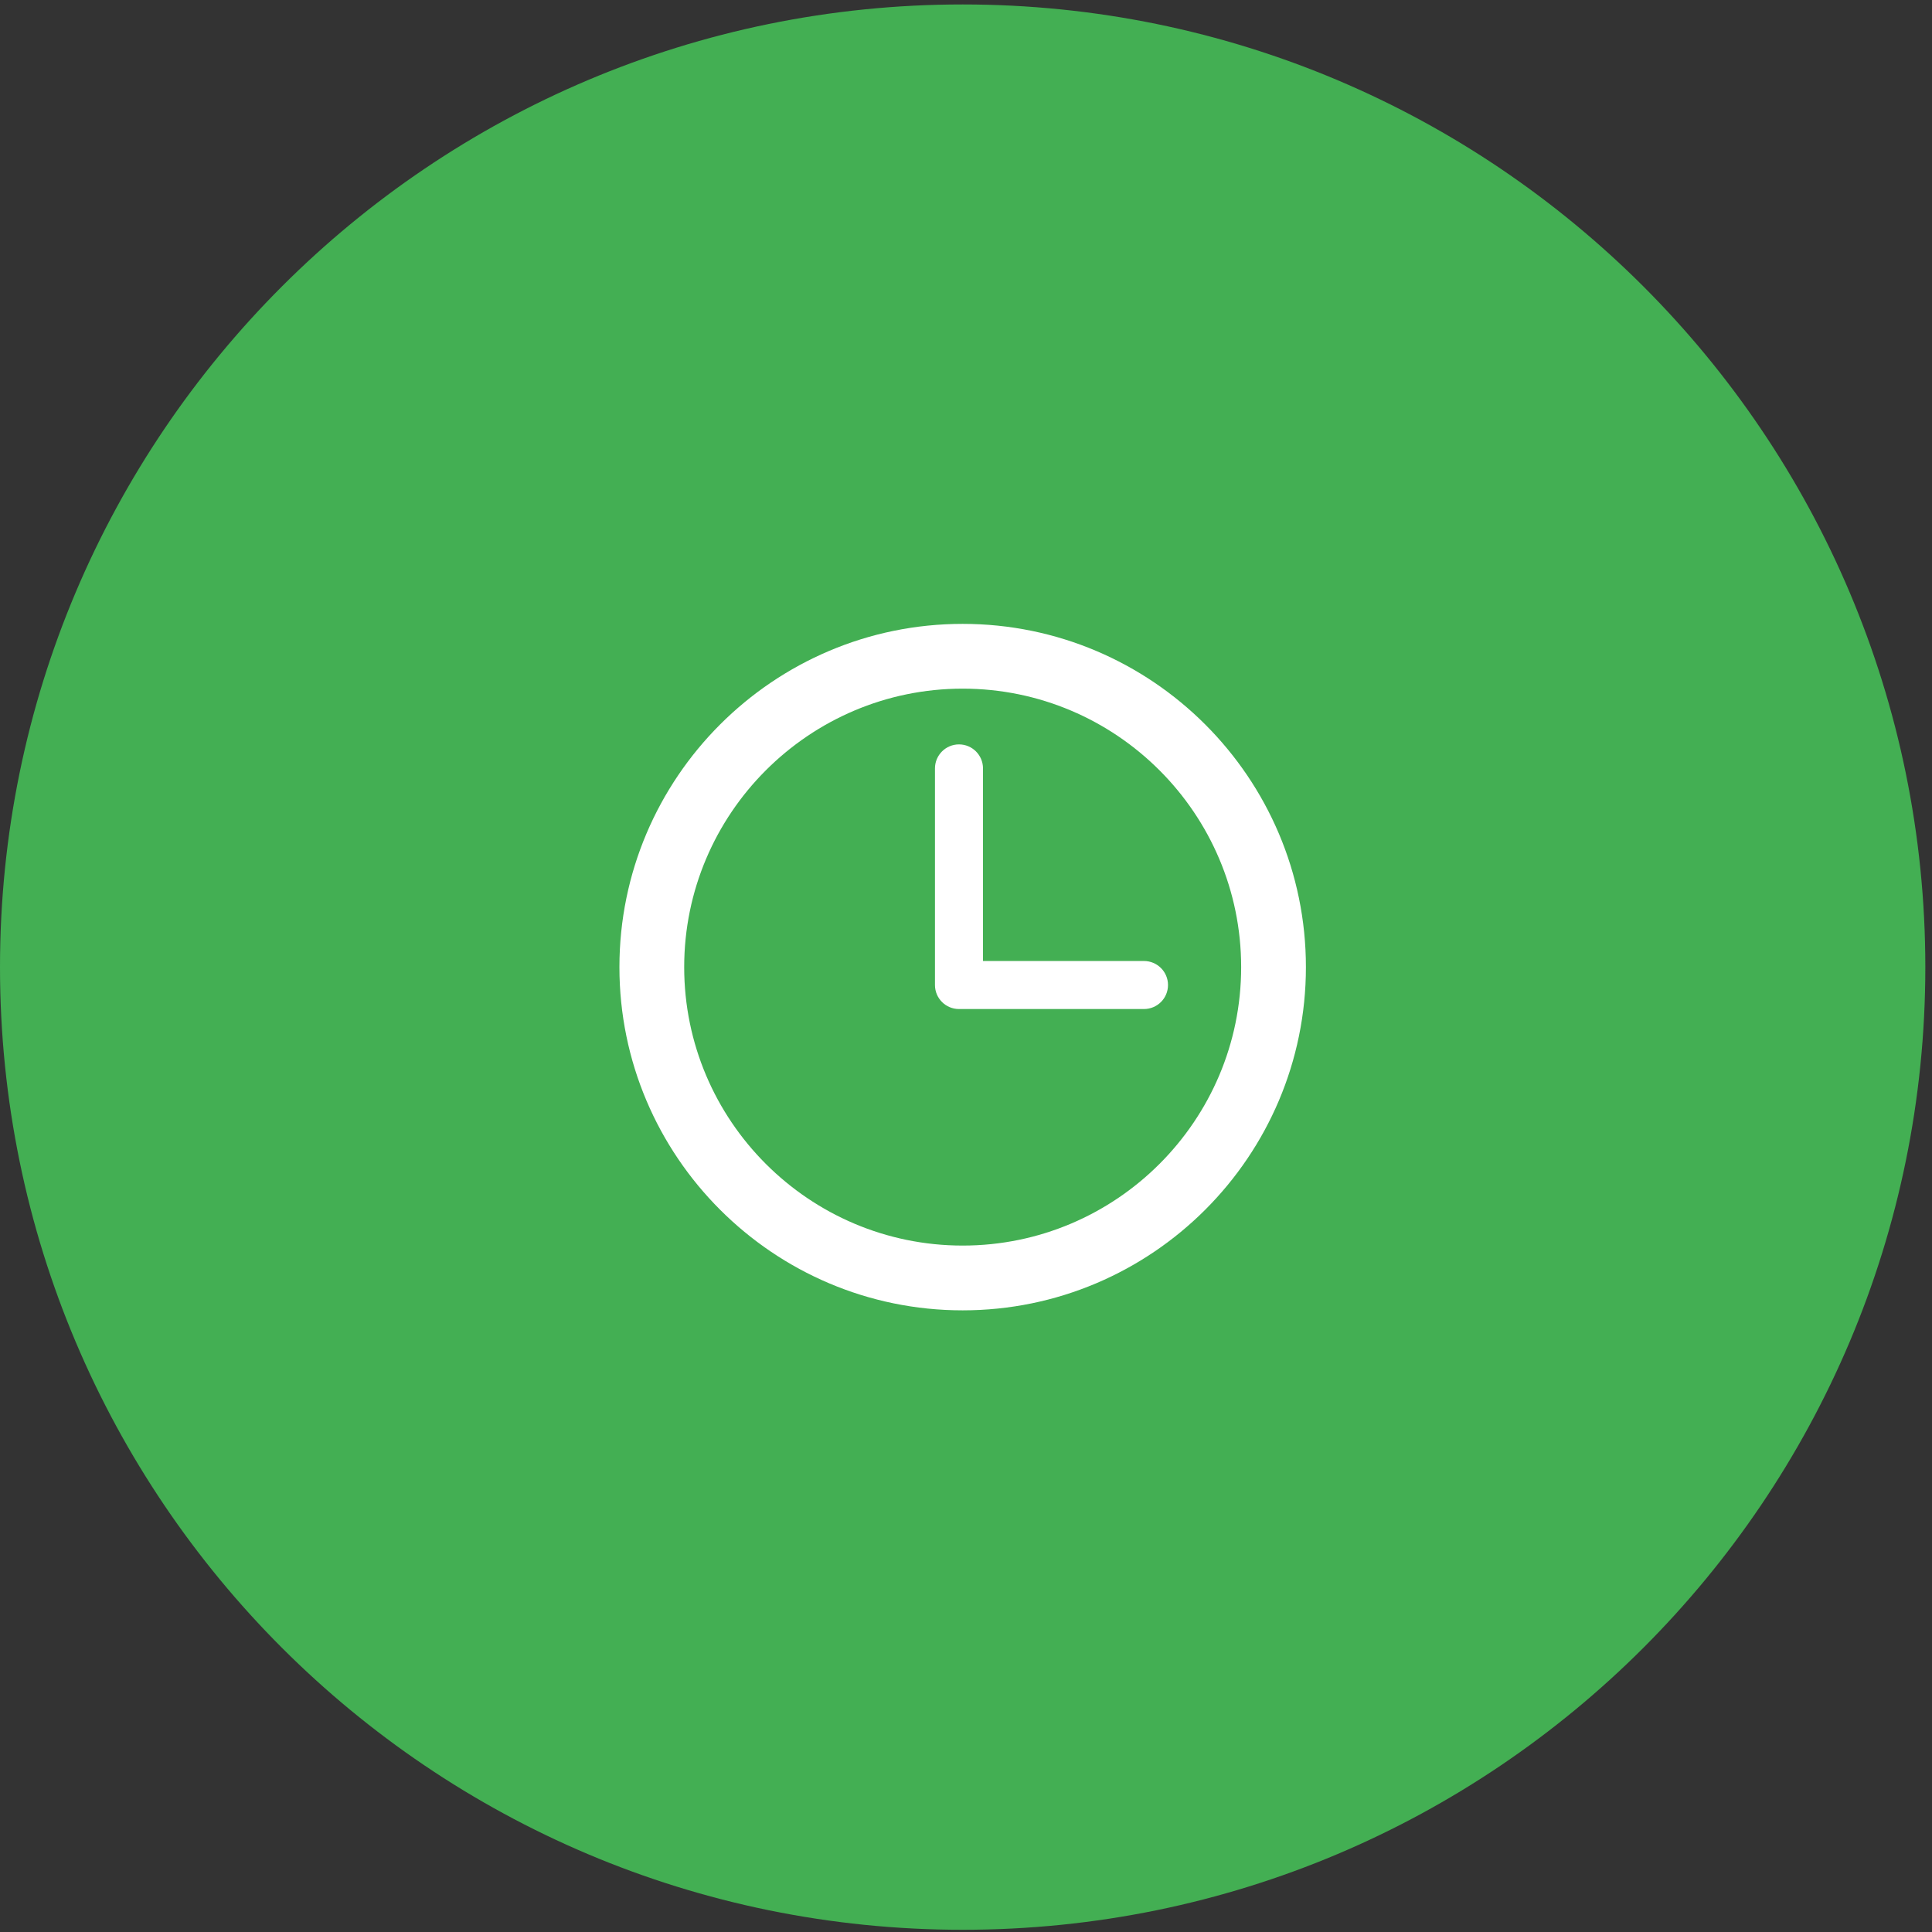
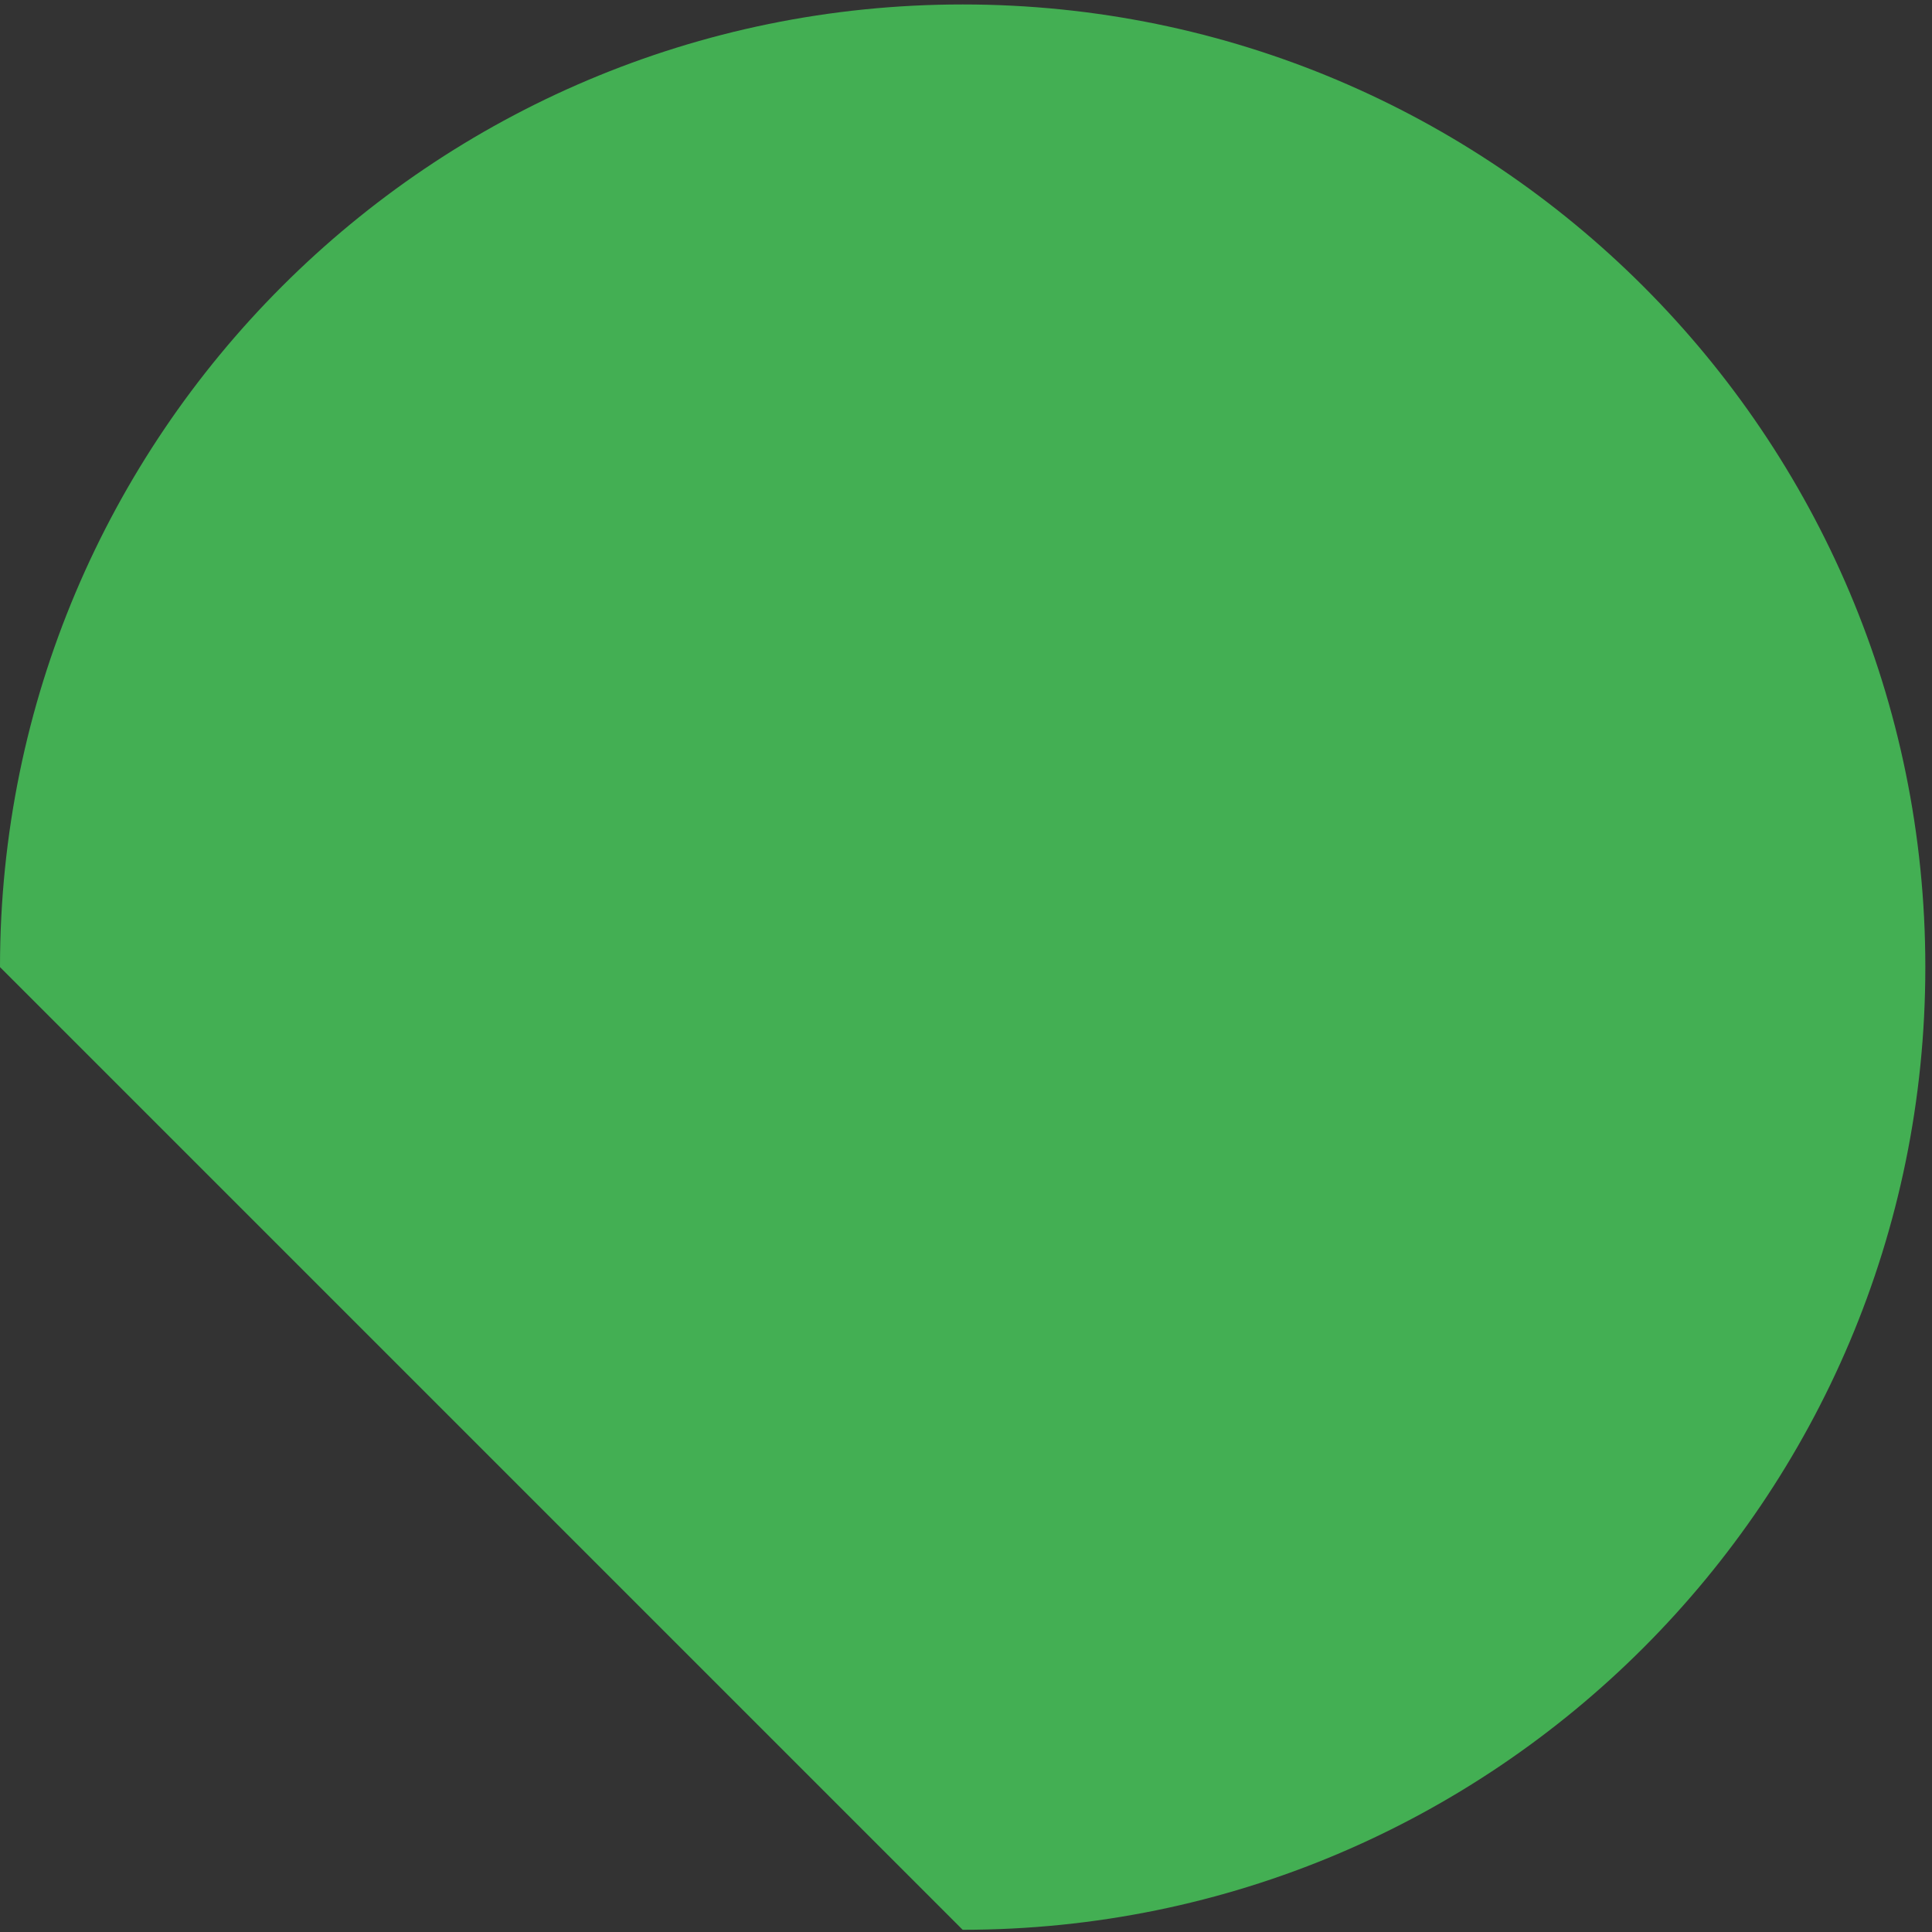
<svg xmlns="http://www.w3.org/2000/svg" width="95" height="95" viewBox="0 0 95 95" fill="none">
  <rect x="0" y="0" width="95" height="95" fill="#333333" stroke="none" />
-   <path d="M47.336 94.891C73.479 94.891 94.672 73.698 94.672 47.555C94.672 21.412 73.479 0.219 47.336 0.219C21.193 0.219 0 21.412 0 47.555C0 73.698 21.193 94.891 47.336 94.891Z" fill="#43AF53" />
-   <path fill-rule="evenodd" clip-rule="evenodd" d="M47.336 30.677C38.03 30.677 30.458 38.248 30.458 47.555C30.458 56.861 38.03 64.432 47.336 64.432C56.642 64.432 64.214 56.861 64.214 47.555C64.214 38.248 56.642 30.677 47.336 30.677ZM47.336 61.247C39.786 61.247 33.643 55.105 33.643 47.555C33.643 40.005 39.786 33.862 47.336 33.862C54.886 33.862 61.03 40.004 61.03 47.555C61.03 55.106 54.886 61.247 47.336 61.247ZM56.25 47.254H48.336V37.784C48.336 37.132 47.808 36.603 47.155 36.603C46.504 36.603 45.974 37.132 45.974 37.784V48.435C45.974 49.088 46.503 49.616 47.155 49.616H56.25C56.904 49.616 57.433 49.089 57.433 48.435C57.433 47.782 56.903 47.254 56.25 47.254Z" fill="white" />
+   <path d="M47.336 94.891C73.479 94.891 94.672 73.698 94.672 47.555C94.672 21.412 73.479 0.219 47.336 0.219C21.193 0.219 0 21.412 0 47.555Z" fill="#43AF53" />
</svg>